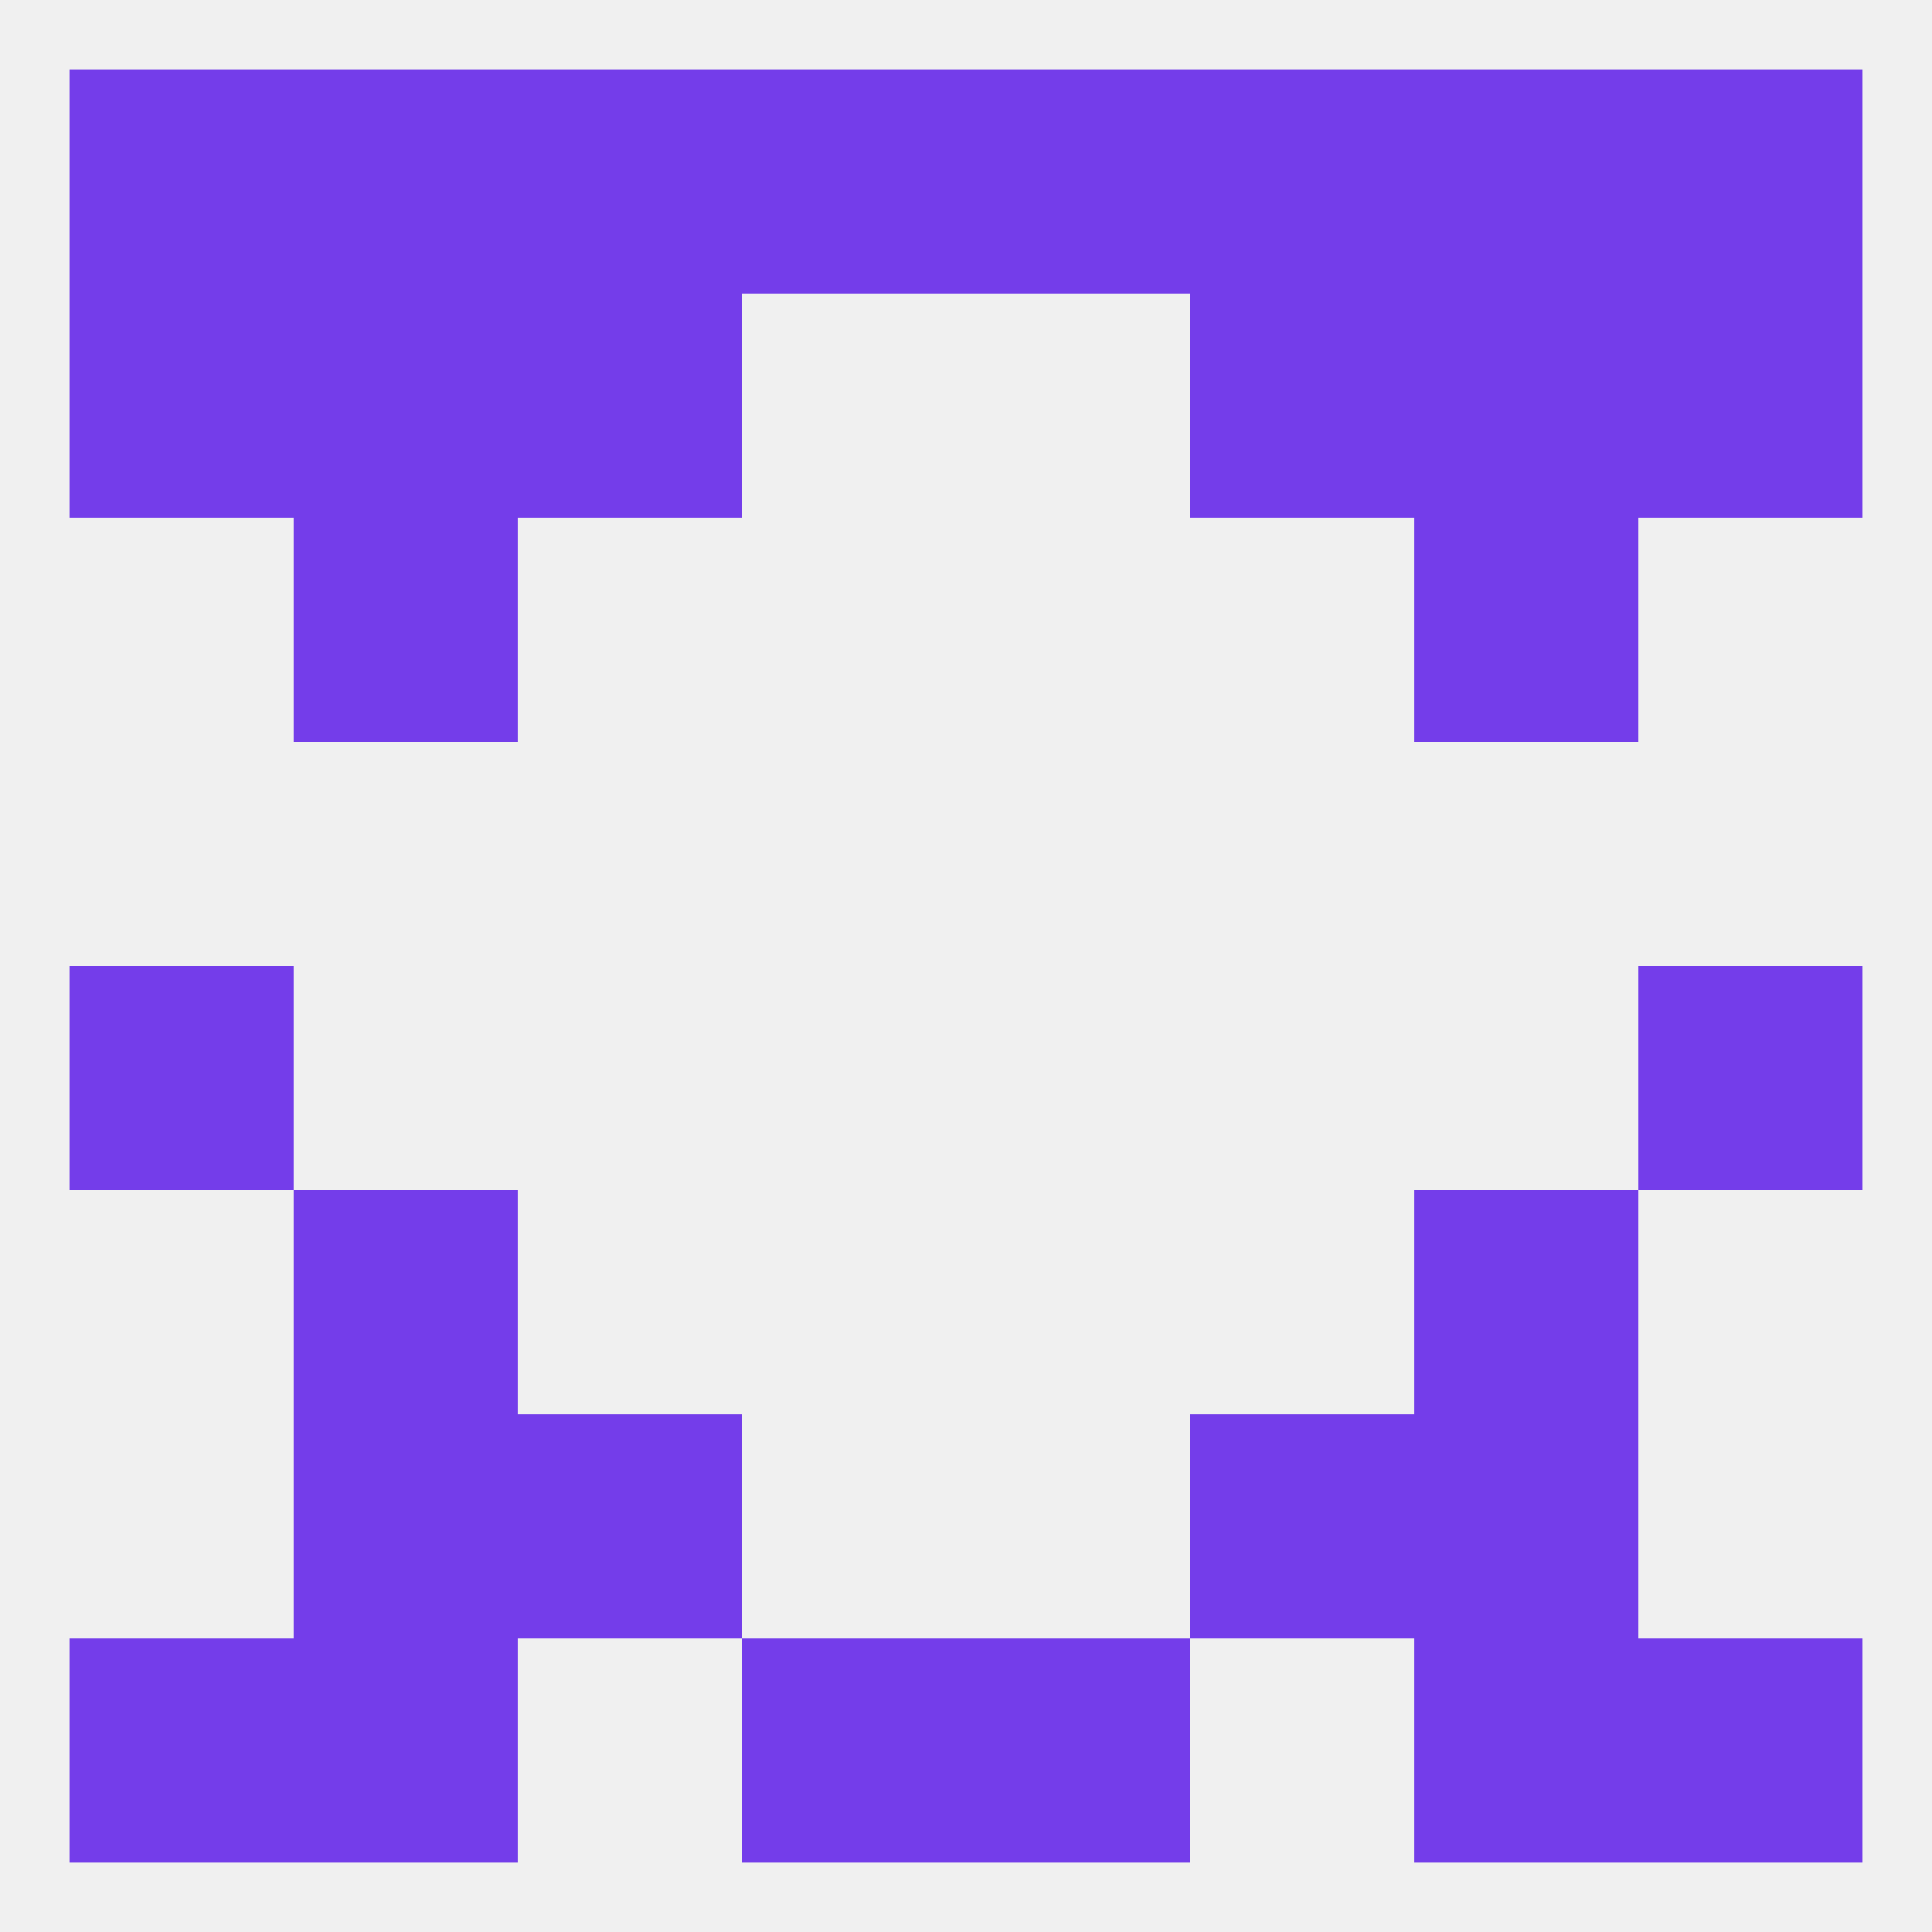
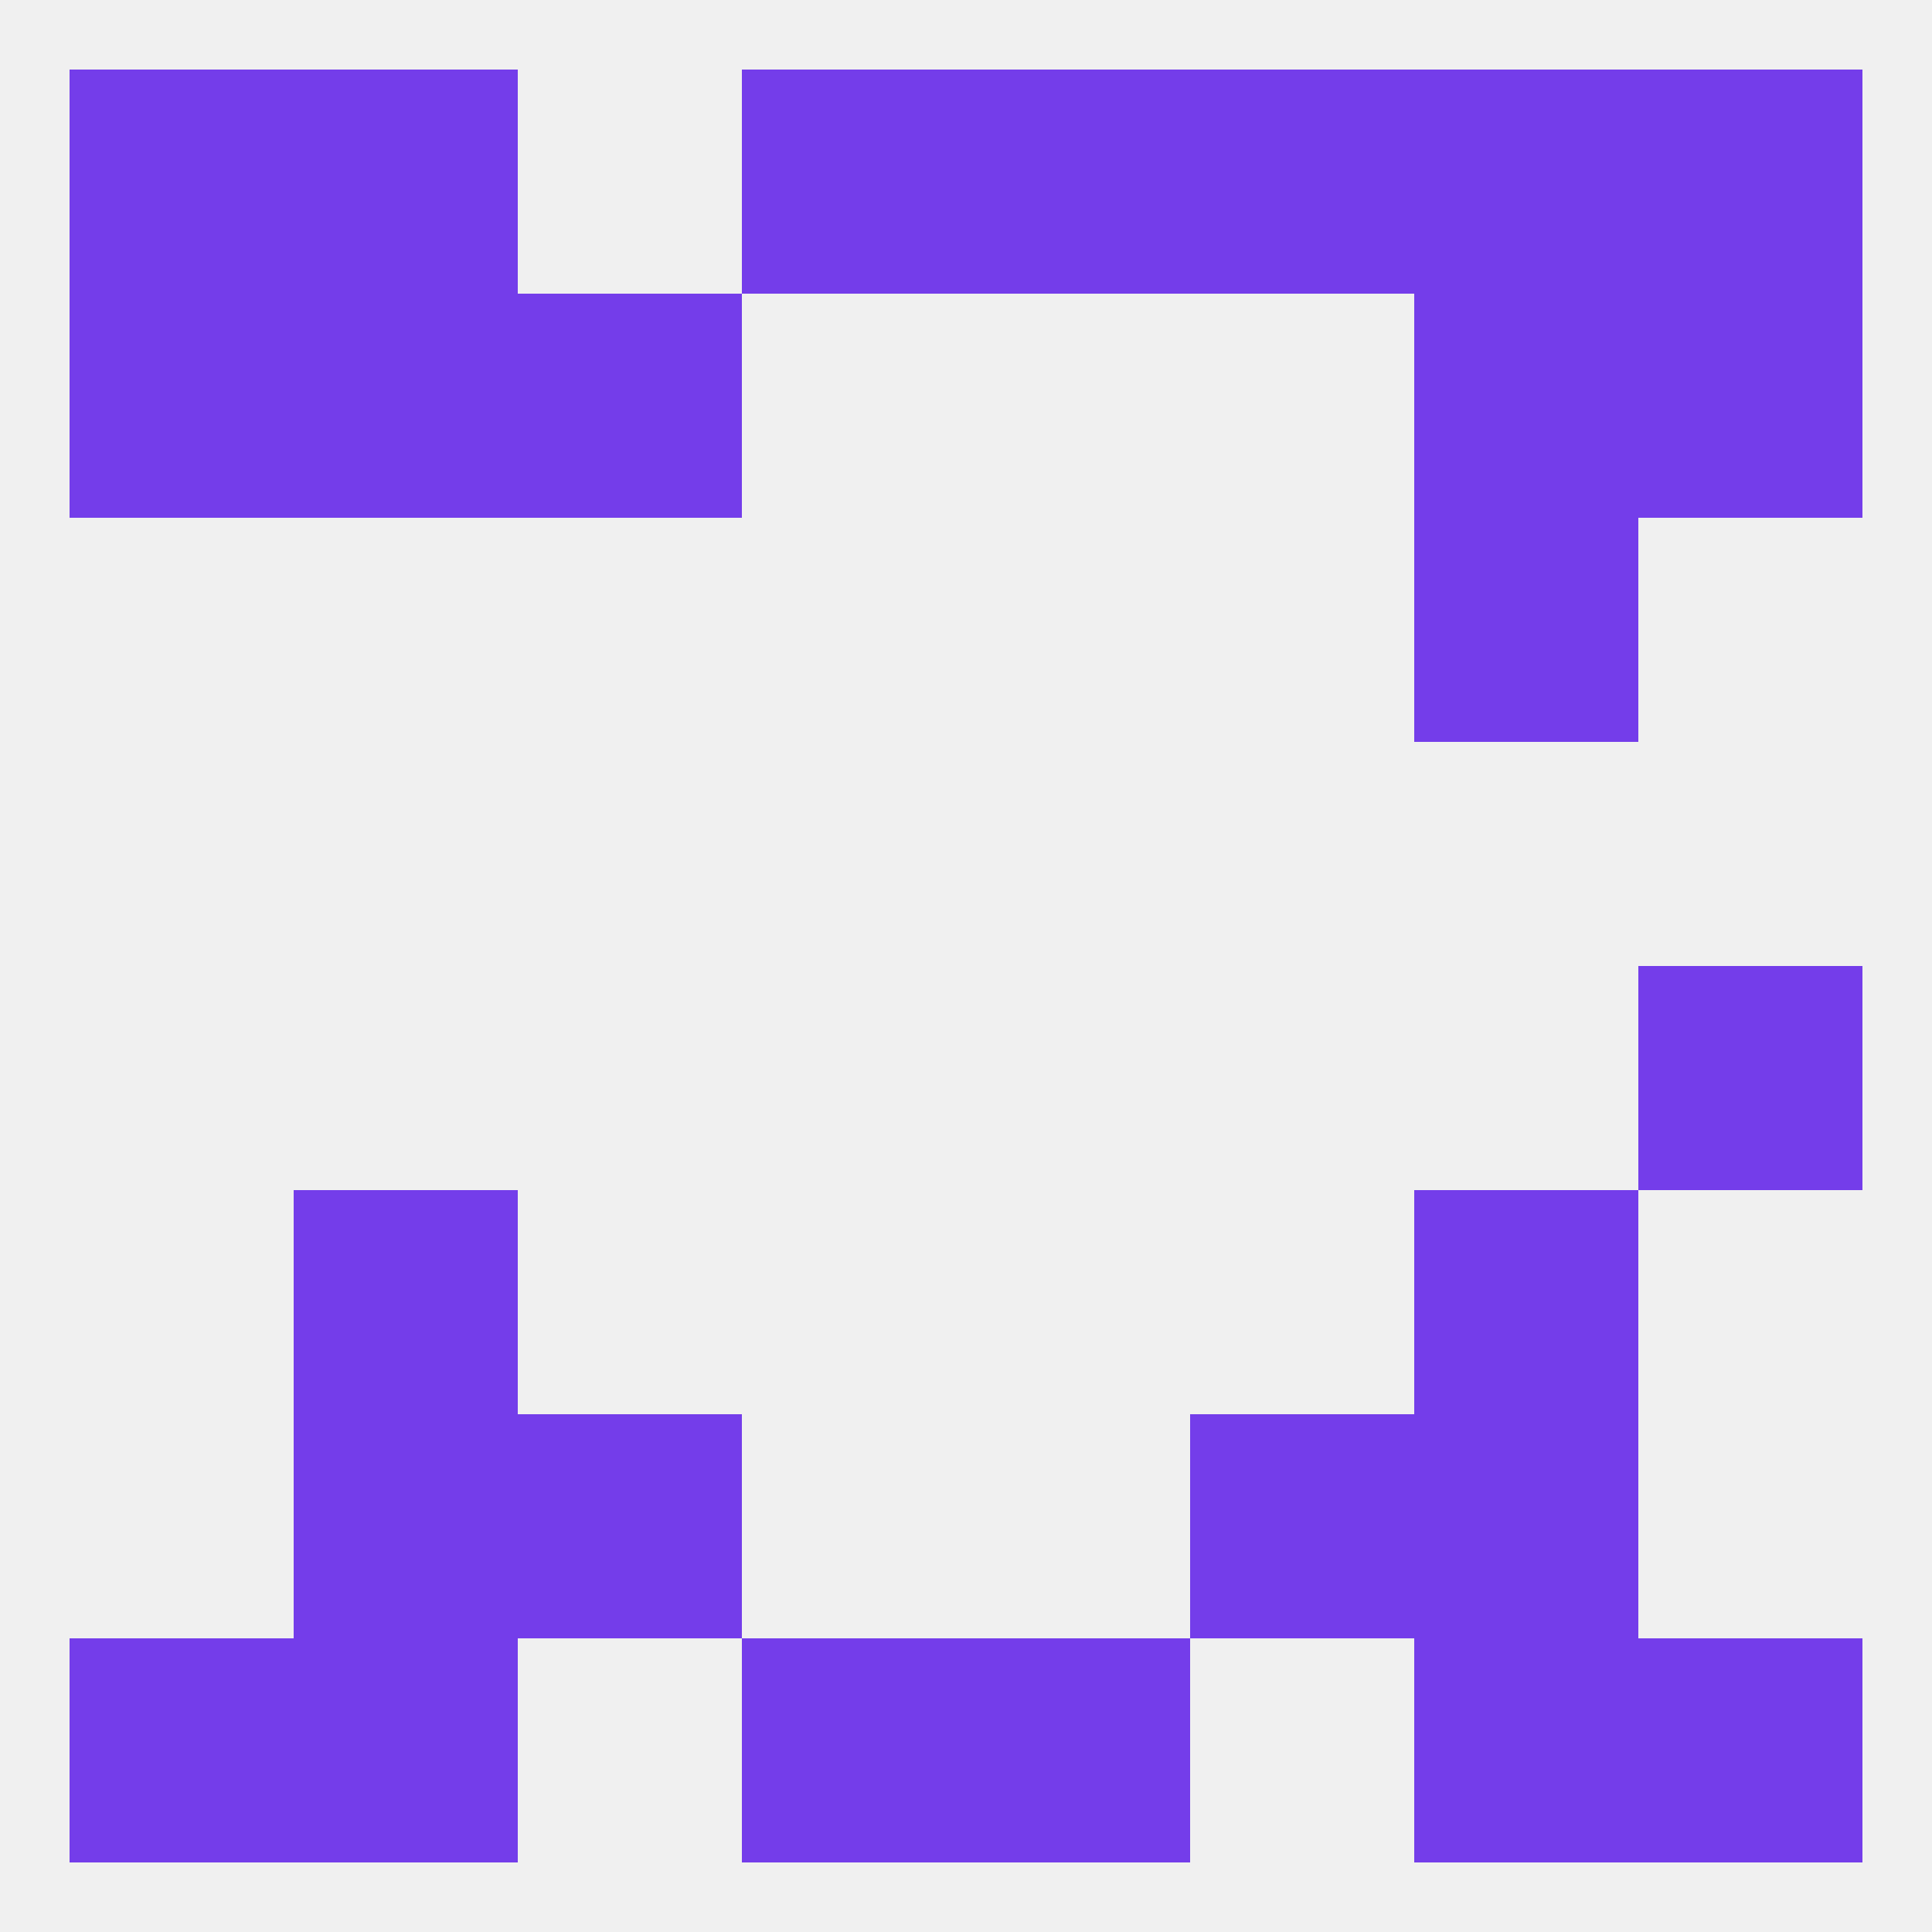
<svg xmlns="http://www.w3.org/2000/svg" version="1.1" baseprofile="full" width="250" height="250" viewBox="0 0 250 250">
  <rect width="100%" height="100%" fill="rgba(240,240,240,255)" />
  <rect x="154" y="9" width="29" height="29" fill="rgba(116,61,234,255)" />
  <rect x="38" y="9" width="29" height="29" fill="rgba(116,61,234,255)" />
  <rect x="183" y="9" width="29" height="29" fill="rgba(116,61,234,255)" />
  <rect x="9" y="9" width="29" height="29" fill="rgba(116,61,234,255)" />
  <rect x="212" y="9" width="29" height="29" fill="rgba(116,61,234,255)" />
  <rect x="96" y="9" width="29" height="29" fill="rgba(116,61,234,255)" />
  <rect x="125" y="9" width="29" height="29" fill="rgba(116,61,234,255)" />
-   <rect x="67" y="9" width="29" height="29" fill="rgba(116,61,234,255)" />
  <rect x="183" y="212" width="29" height="29" fill="rgba(116,61,234,255)" />
  <rect x="9" y="212" width="29" height="29" fill="rgba(116,61,234,255)" />
  <rect x="212" y="212" width="29" height="29" fill="rgba(116,61,234,255)" />
  <rect x="96" y="212" width="29" height="29" fill="rgba(116,61,234,255)" />
  <rect x="125" y="212" width="29" height="29" fill="rgba(116,61,234,255)" />
  <rect x="38" y="212" width="29" height="29" fill="rgba(116,61,234,255)" />
  <rect x="67" y="38" width="29" height="29" fill="rgba(116,61,234,255)" />
-   <rect x="154" y="38" width="29" height="29" fill="rgba(116,61,234,255)" />
  <rect x="9" y="38" width="29" height="29" fill="rgba(116,61,234,255)" />
  <rect x="212" y="38" width="29" height="29" fill="rgba(116,61,234,255)" />
  <rect x="38" y="38" width="29" height="29" fill="rgba(116,61,234,255)" />
  <rect x="183" y="38" width="29" height="29" fill="rgba(116,61,234,255)" />
  <rect x="67" y="183" width="29" height="29" fill="rgba(116,61,234,255)" />
  <rect x="154" y="183" width="29" height="29" fill="rgba(116,61,234,255)" />
  <rect x="38" y="183" width="29" height="29" fill="rgba(116,61,234,255)" />
  <rect x="183" y="183" width="29" height="29" fill="rgba(116,61,234,255)" />
  <rect x="38" y="154" width="29" height="29" fill="rgba(116,61,234,255)" />
  <rect x="183" y="154" width="29" height="29" fill="rgba(116,61,234,255)" />
-   <rect x="9" y="125" width="29" height="29" fill="rgba(116,61,234,255)" />
  <rect x="212" y="125" width="29" height="29" fill="rgba(116,61,234,255)" />
  <rect x="183" y="67" width="29" height="29" fill="rgba(116,61,234,255)" />
-   <rect x="38" y="67" width="29" height="29" fill="rgba(116,61,234,255)" />
</svg>